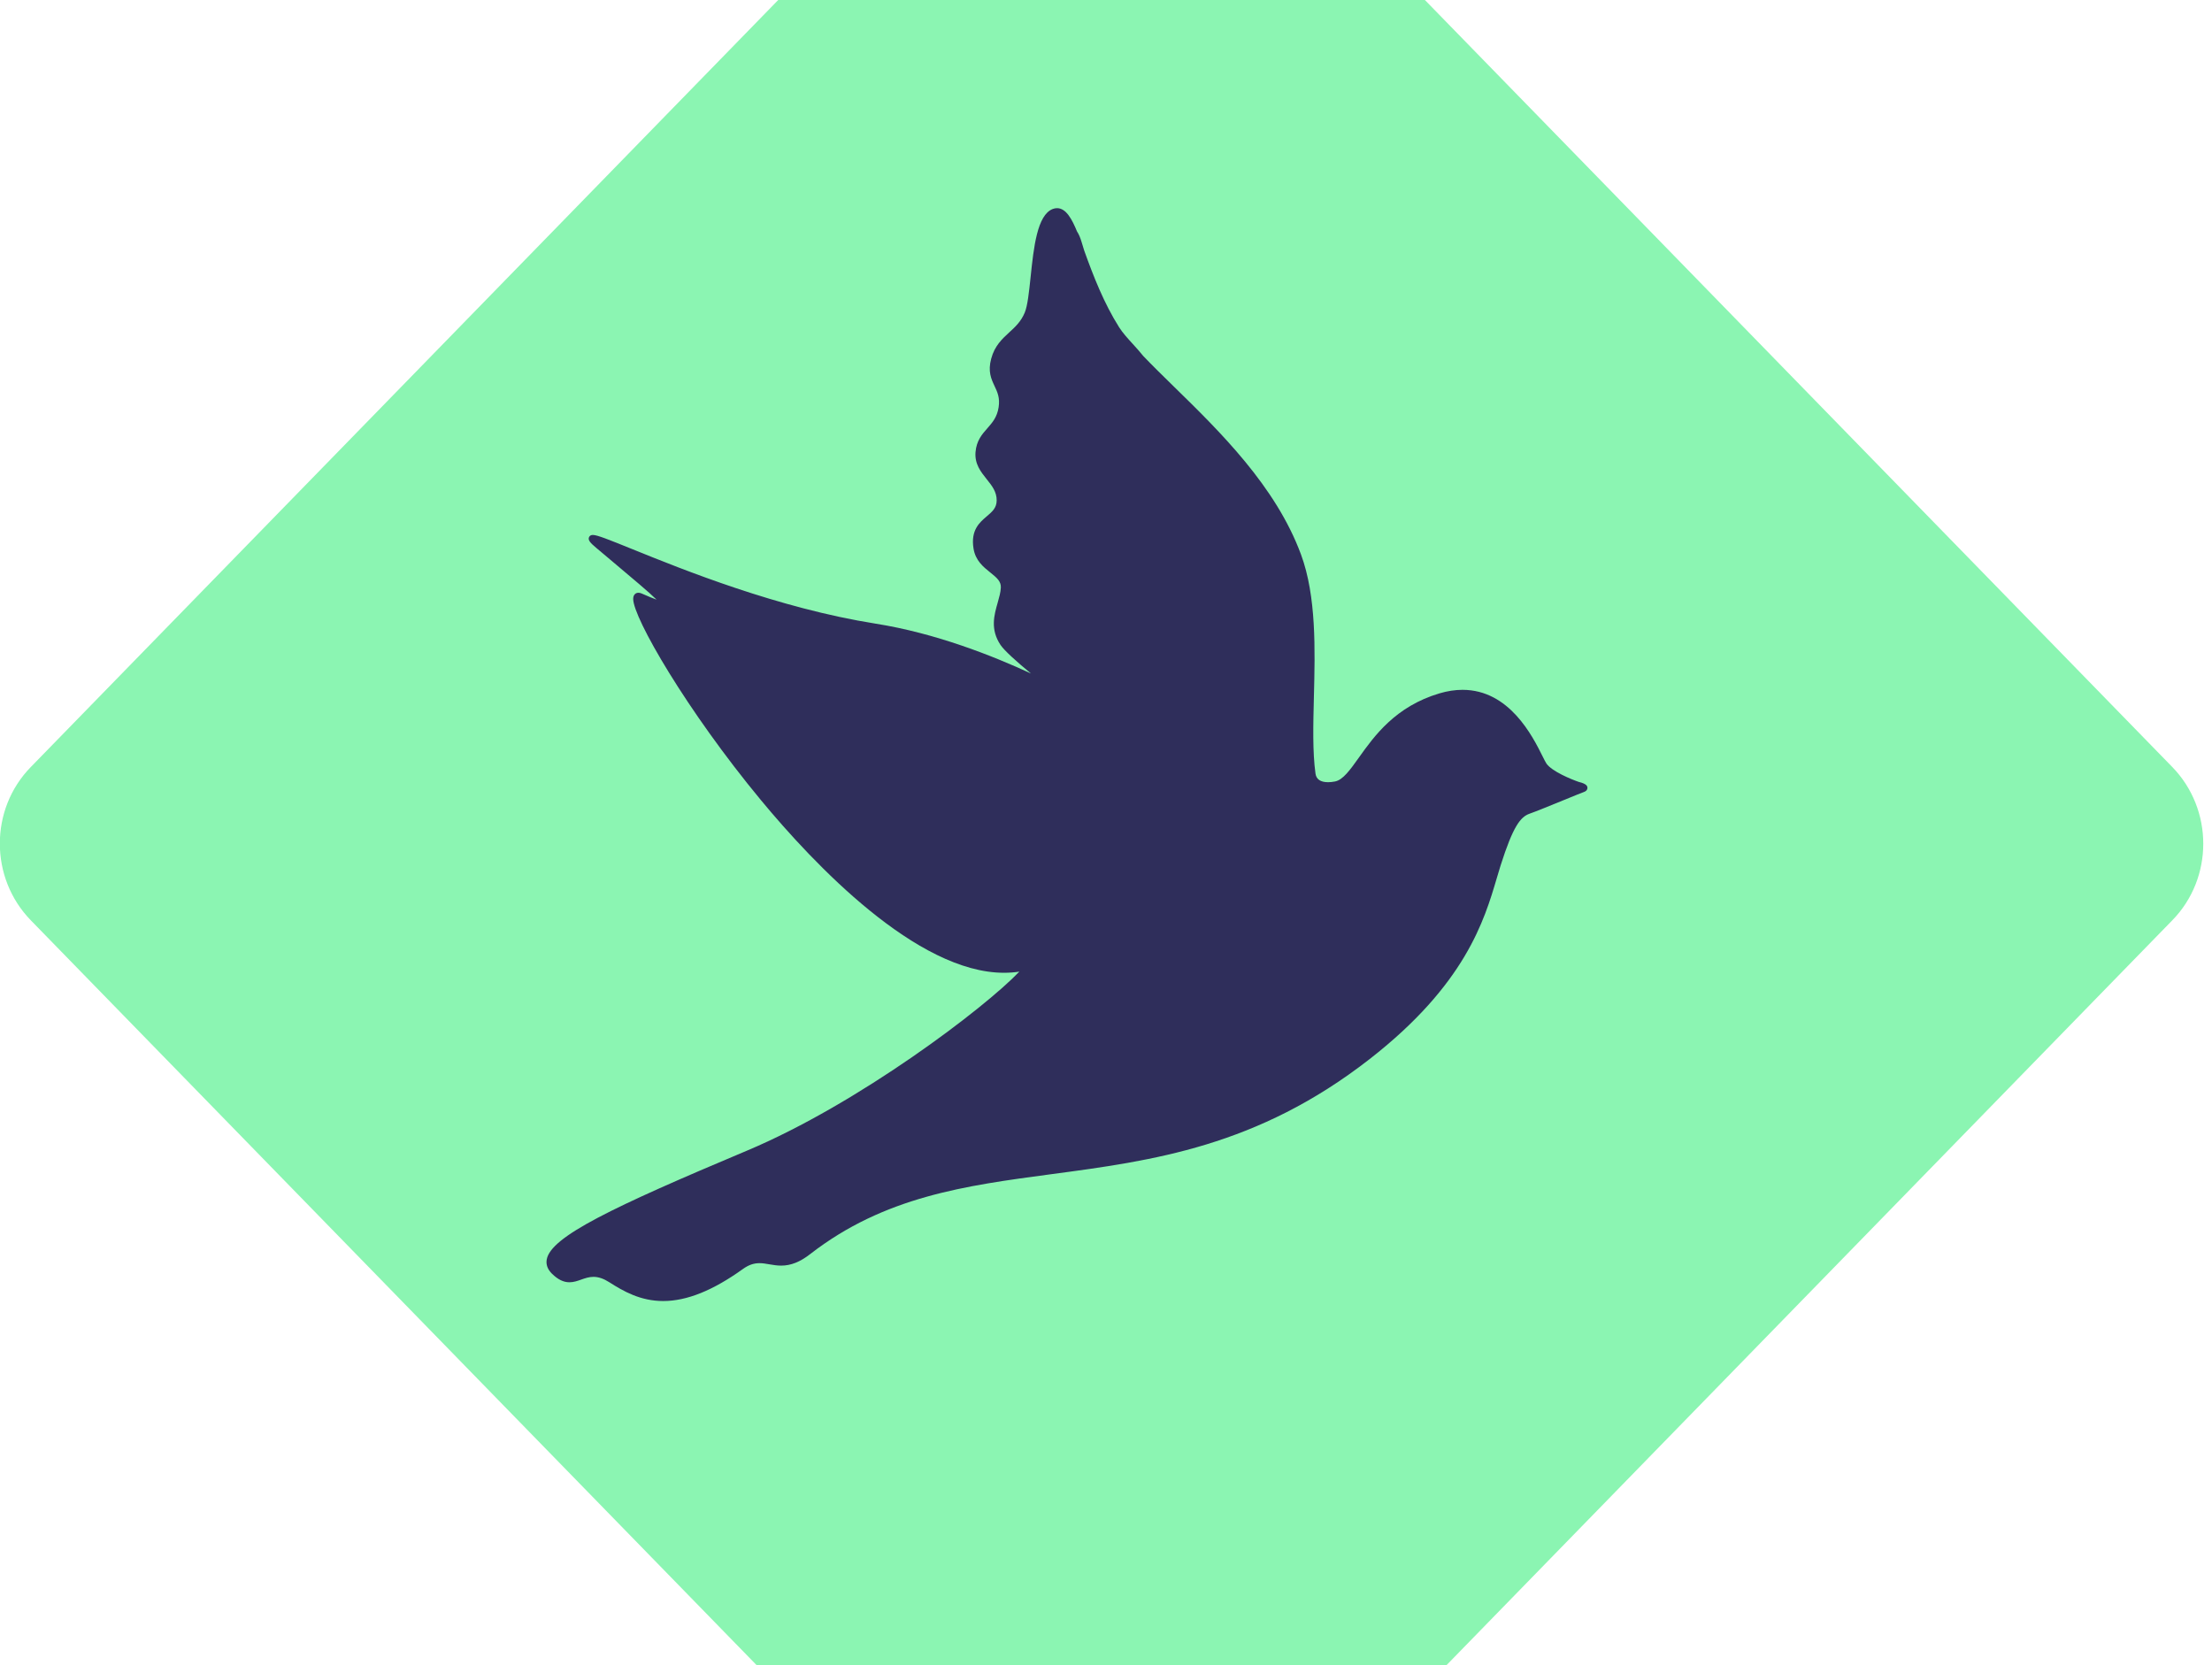
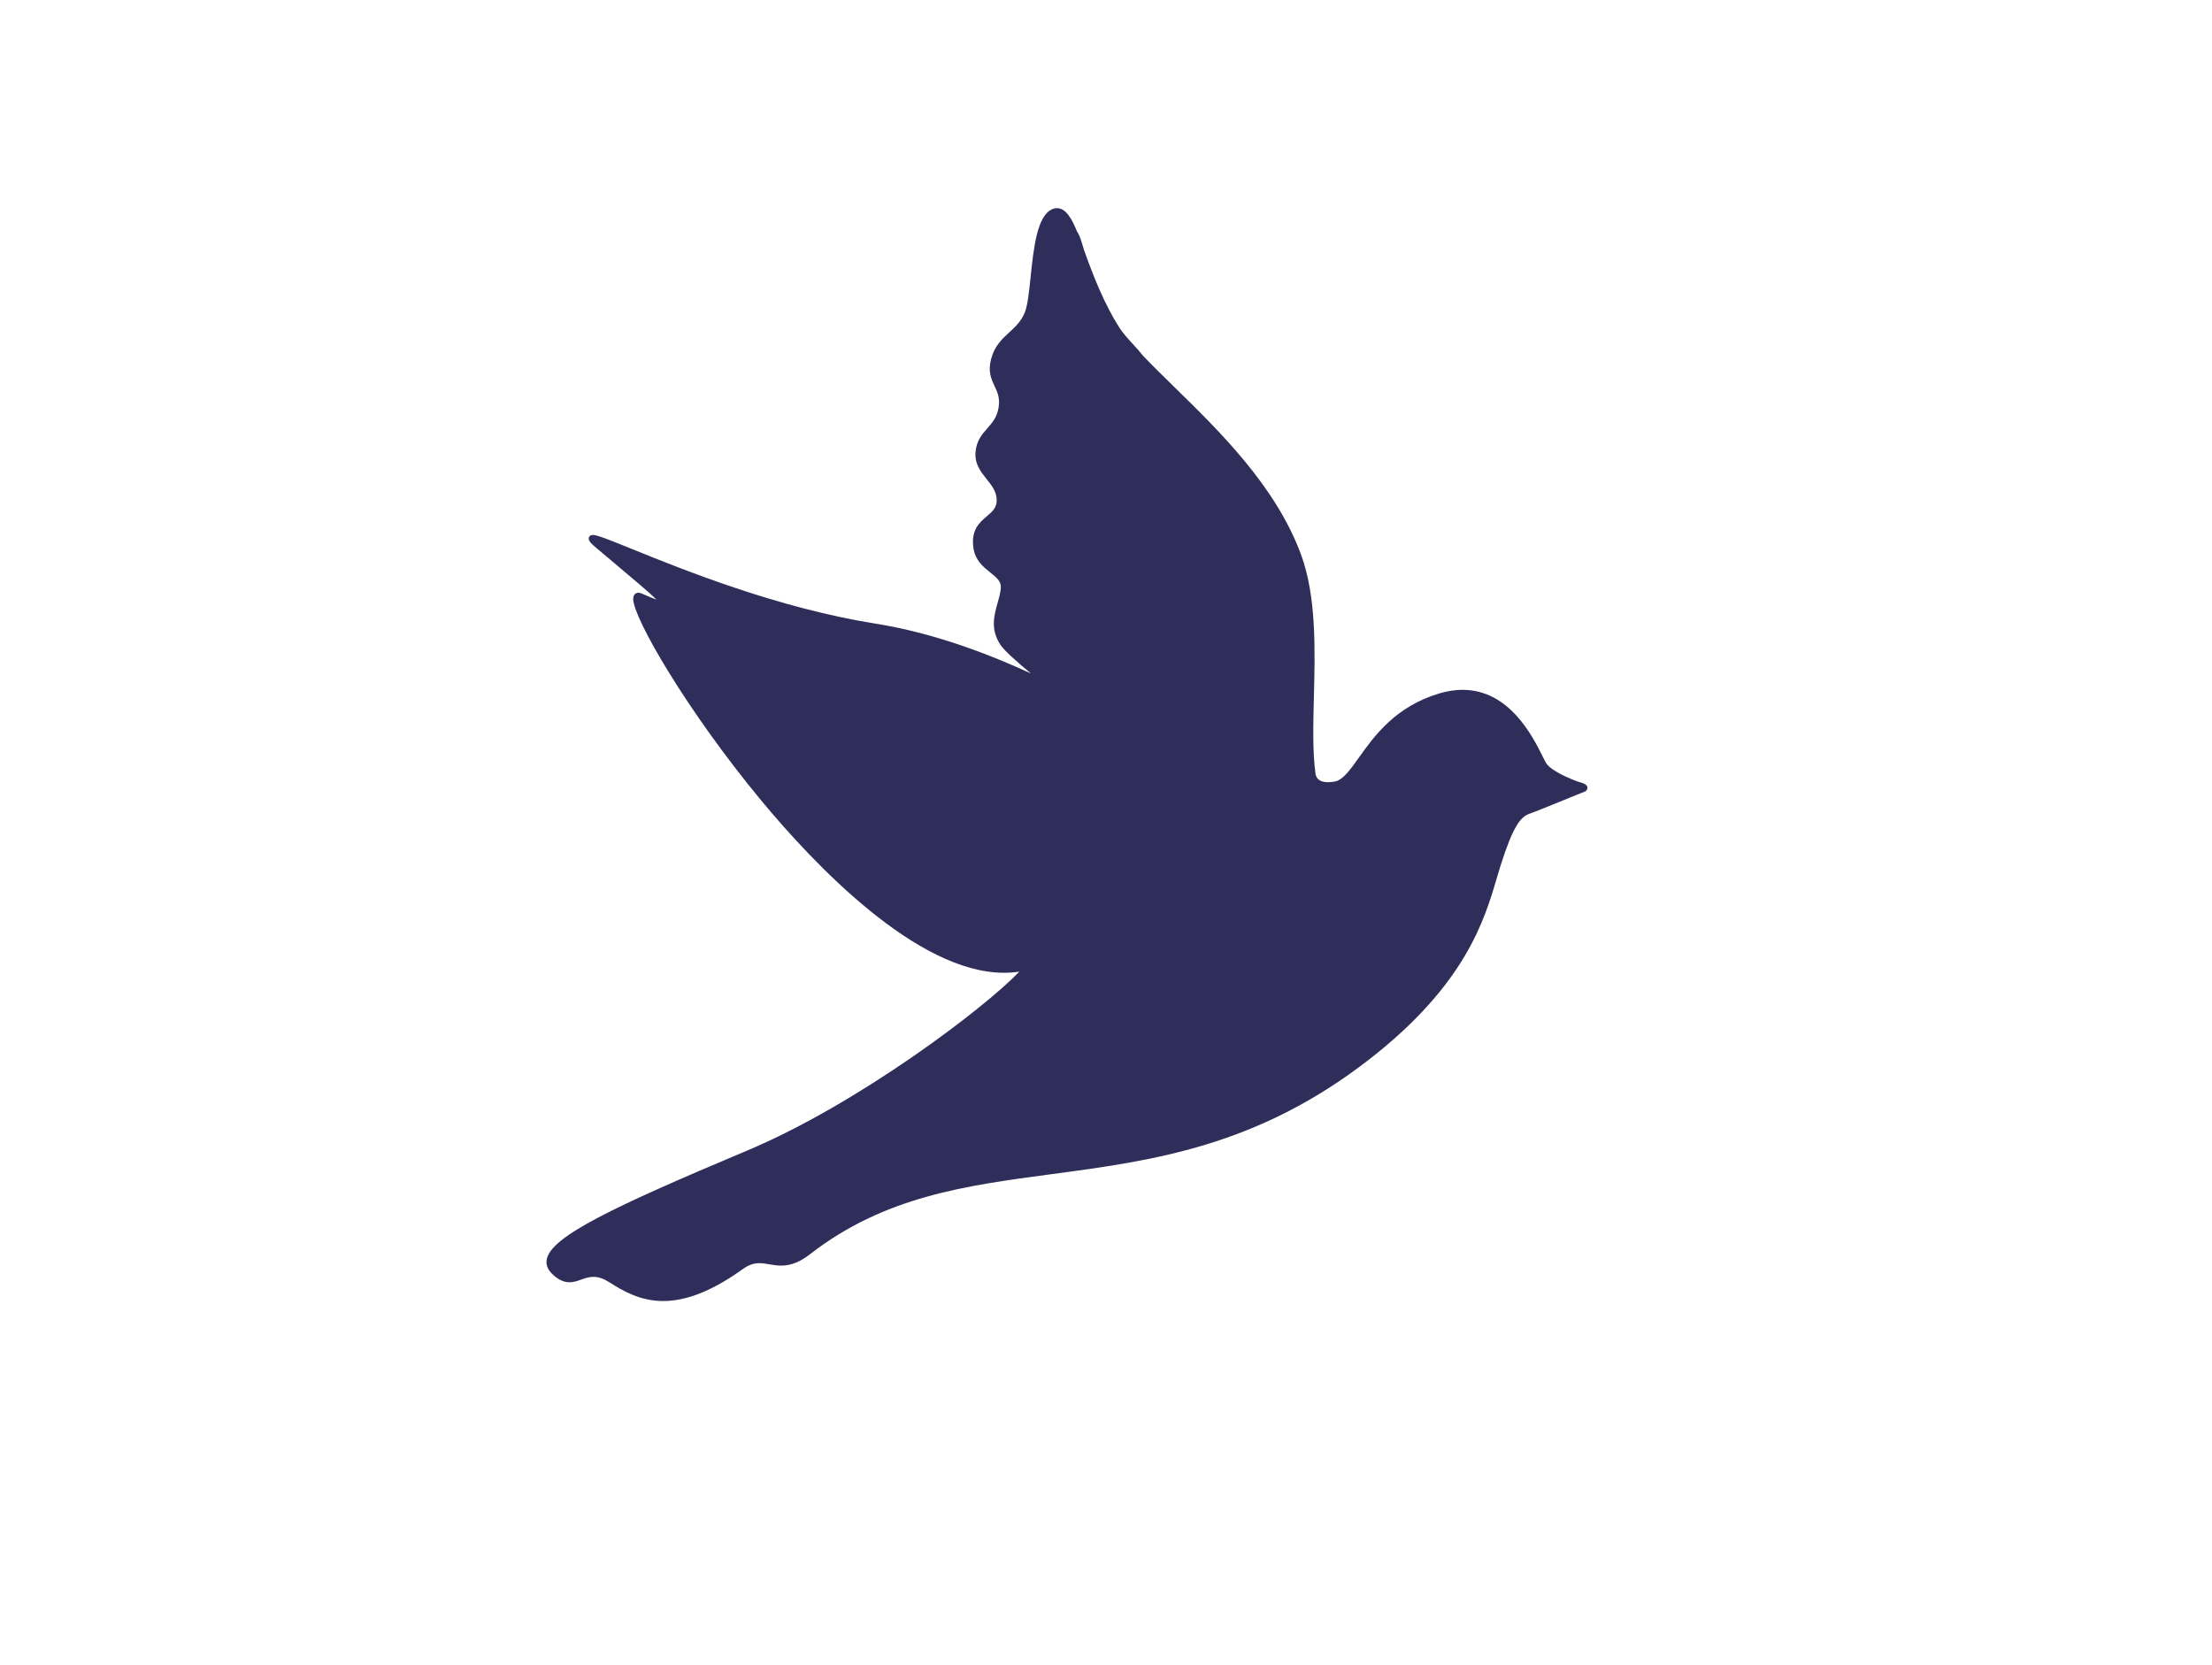
<svg xmlns="http://www.w3.org/2000/svg" width="85" height="64" viewBox="0 0 85 64" fill="none">
-   <path d="M83.471 35.372L55.571 64.008H29.088L1.187 35.372C-0.404 33.739 -0.404 31.099 1.187 29.474L29.904 0H54.754L83.471 29.474C85.062 31.107 85.062 33.748 83.471 35.372Z" fill="#8BF5B2" />
  <path d="M60.667 30.05C60.386 29.954 59.632 29.645 59.425 29.345C59.392 29.297 59.341 29.195 59.276 29.065C58.895 28.3 58.002 26.511 56.2 26.511C55.917 26.511 55.62 26.556 55.317 26.646C53.623 27.147 52.809 28.285 52.216 29.117C51.874 29.596 51.604 29.974 51.3 30.033C51.204 30.052 51.114 30.061 51.033 30.061C50.743 30.061 50.58 29.949 50.55 29.729C50.435 28.901 50.462 27.868 50.489 26.775C50.535 24.967 50.587 22.917 49.993 21.309C49.026 18.687 46.866 16.575 45.13 14.878C44.696 14.454 44.287 14.053 43.935 13.685C43.8 13.516 43.66 13.363 43.525 13.214C43.328 12.998 43.142 12.794 43.006 12.58C42.424 11.66 42.016 10.617 41.663 9.631C41.63 9.523 41.596 9.414 41.563 9.304C41.511 9.128 41.453 8.994 41.386 8.894C41.194 8.428 40.968 8 40.619 8C40.564 8 40.508 8.011 40.453 8.032C39.852 8.262 39.721 9.524 39.604 10.636C39.544 11.208 39.488 11.748 39.378 12.013C39.236 12.356 39.016 12.559 38.783 12.773C38.507 13.027 38.222 13.289 38.089 13.783C37.955 14.277 38.089 14.562 38.218 14.837C38.327 15.068 38.43 15.287 38.374 15.651C38.316 16.034 38.133 16.24 37.941 16.459C37.735 16.693 37.523 16.934 37.486 17.375C37.449 17.831 37.686 18.127 37.914 18.414C38.115 18.664 38.304 18.9 38.299 19.237C38.295 19.522 38.128 19.664 37.917 19.844C37.64 20.08 37.296 20.373 37.409 21.079C37.483 21.545 37.787 21.788 38.055 22.003C38.313 22.209 38.471 22.348 38.459 22.584C38.451 22.763 38.396 22.954 38.339 23.157C38.201 23.64 38.045 24.188 38.449 24.789C38.594 25.005 39.078 25.439 39.616 25.883C38.139 25.198 35.946 24.333 33.653 23.969C29.891 23.371 26.243 21.892 24.283 21.098C23.36 20.724 22.945 20.559 22.782 20.559C22.676 20.559 22.641 20.625 22.631 20.653C22.592 20.763 22.685 20.865 22.91 21.054L23.514 21.562C24.324 22.243 24.96 22.777 25.23 23.045C25.098 22.998 24.909 22.92 24.664 22.812C24.534 22.755 24.43 22.778 24.373 22.863C24.345 22.903 24.332 22.955 24.332 23.02C24.332 23.745 26.391 27.307 29.235 30.744C31.288 33.224 35.232 37.385 38.582 37.385C38.782 37.385 38.978 37.37 39.17 37.341C37.838 38.737 32.996 42.416 28.703 44.221C23.515 46.403 21.174 47.523 21.01 48.399C20.973 48.598 21.041 48.784 21.212 48.952C21.44 49.175 21.653 49.279 21.882 49.279C22.044 49.279 22.192 49.227 22.335 49.176C22.482 49.124 22.634 49.071 22.806 49.071C22.998 49.071 23.197 49.139 23.415 49.279C23.959 49.627 24.612 50 25.484 50C26.392 50 27.394 49.597 28.548 48.769C28.764 48.614 28.96 48.545 29.184 48.545C29.31 48.545 29.434 48.566 29.564 48.589C29.707 48.613 29.855 48.639 30.018 48.639C30.389 48.639 30.743 48.499 31.13 48.198C33.985 45.981 37.099 45.566 40.395 45.126C44.284 44.608 48.306 44.072 52.63 40.702C56.31 37.835 57.037 35.372 57.518 33.743C57.568 33.571 57.616 33.409 57.664 33.258C58.145 31.746 58.428 31.393 58.78 31.27C59.014 31.189 59.593 30.952 60.104 30.743C60.464 30.596 60.774 30.469 60.86 30.439C60.987 30.394 61.002 30.316 61 30.273C60.997 30.229 60.992 30.126 60.667 30.05Z" fill="#2F2E5B" />
</svg>